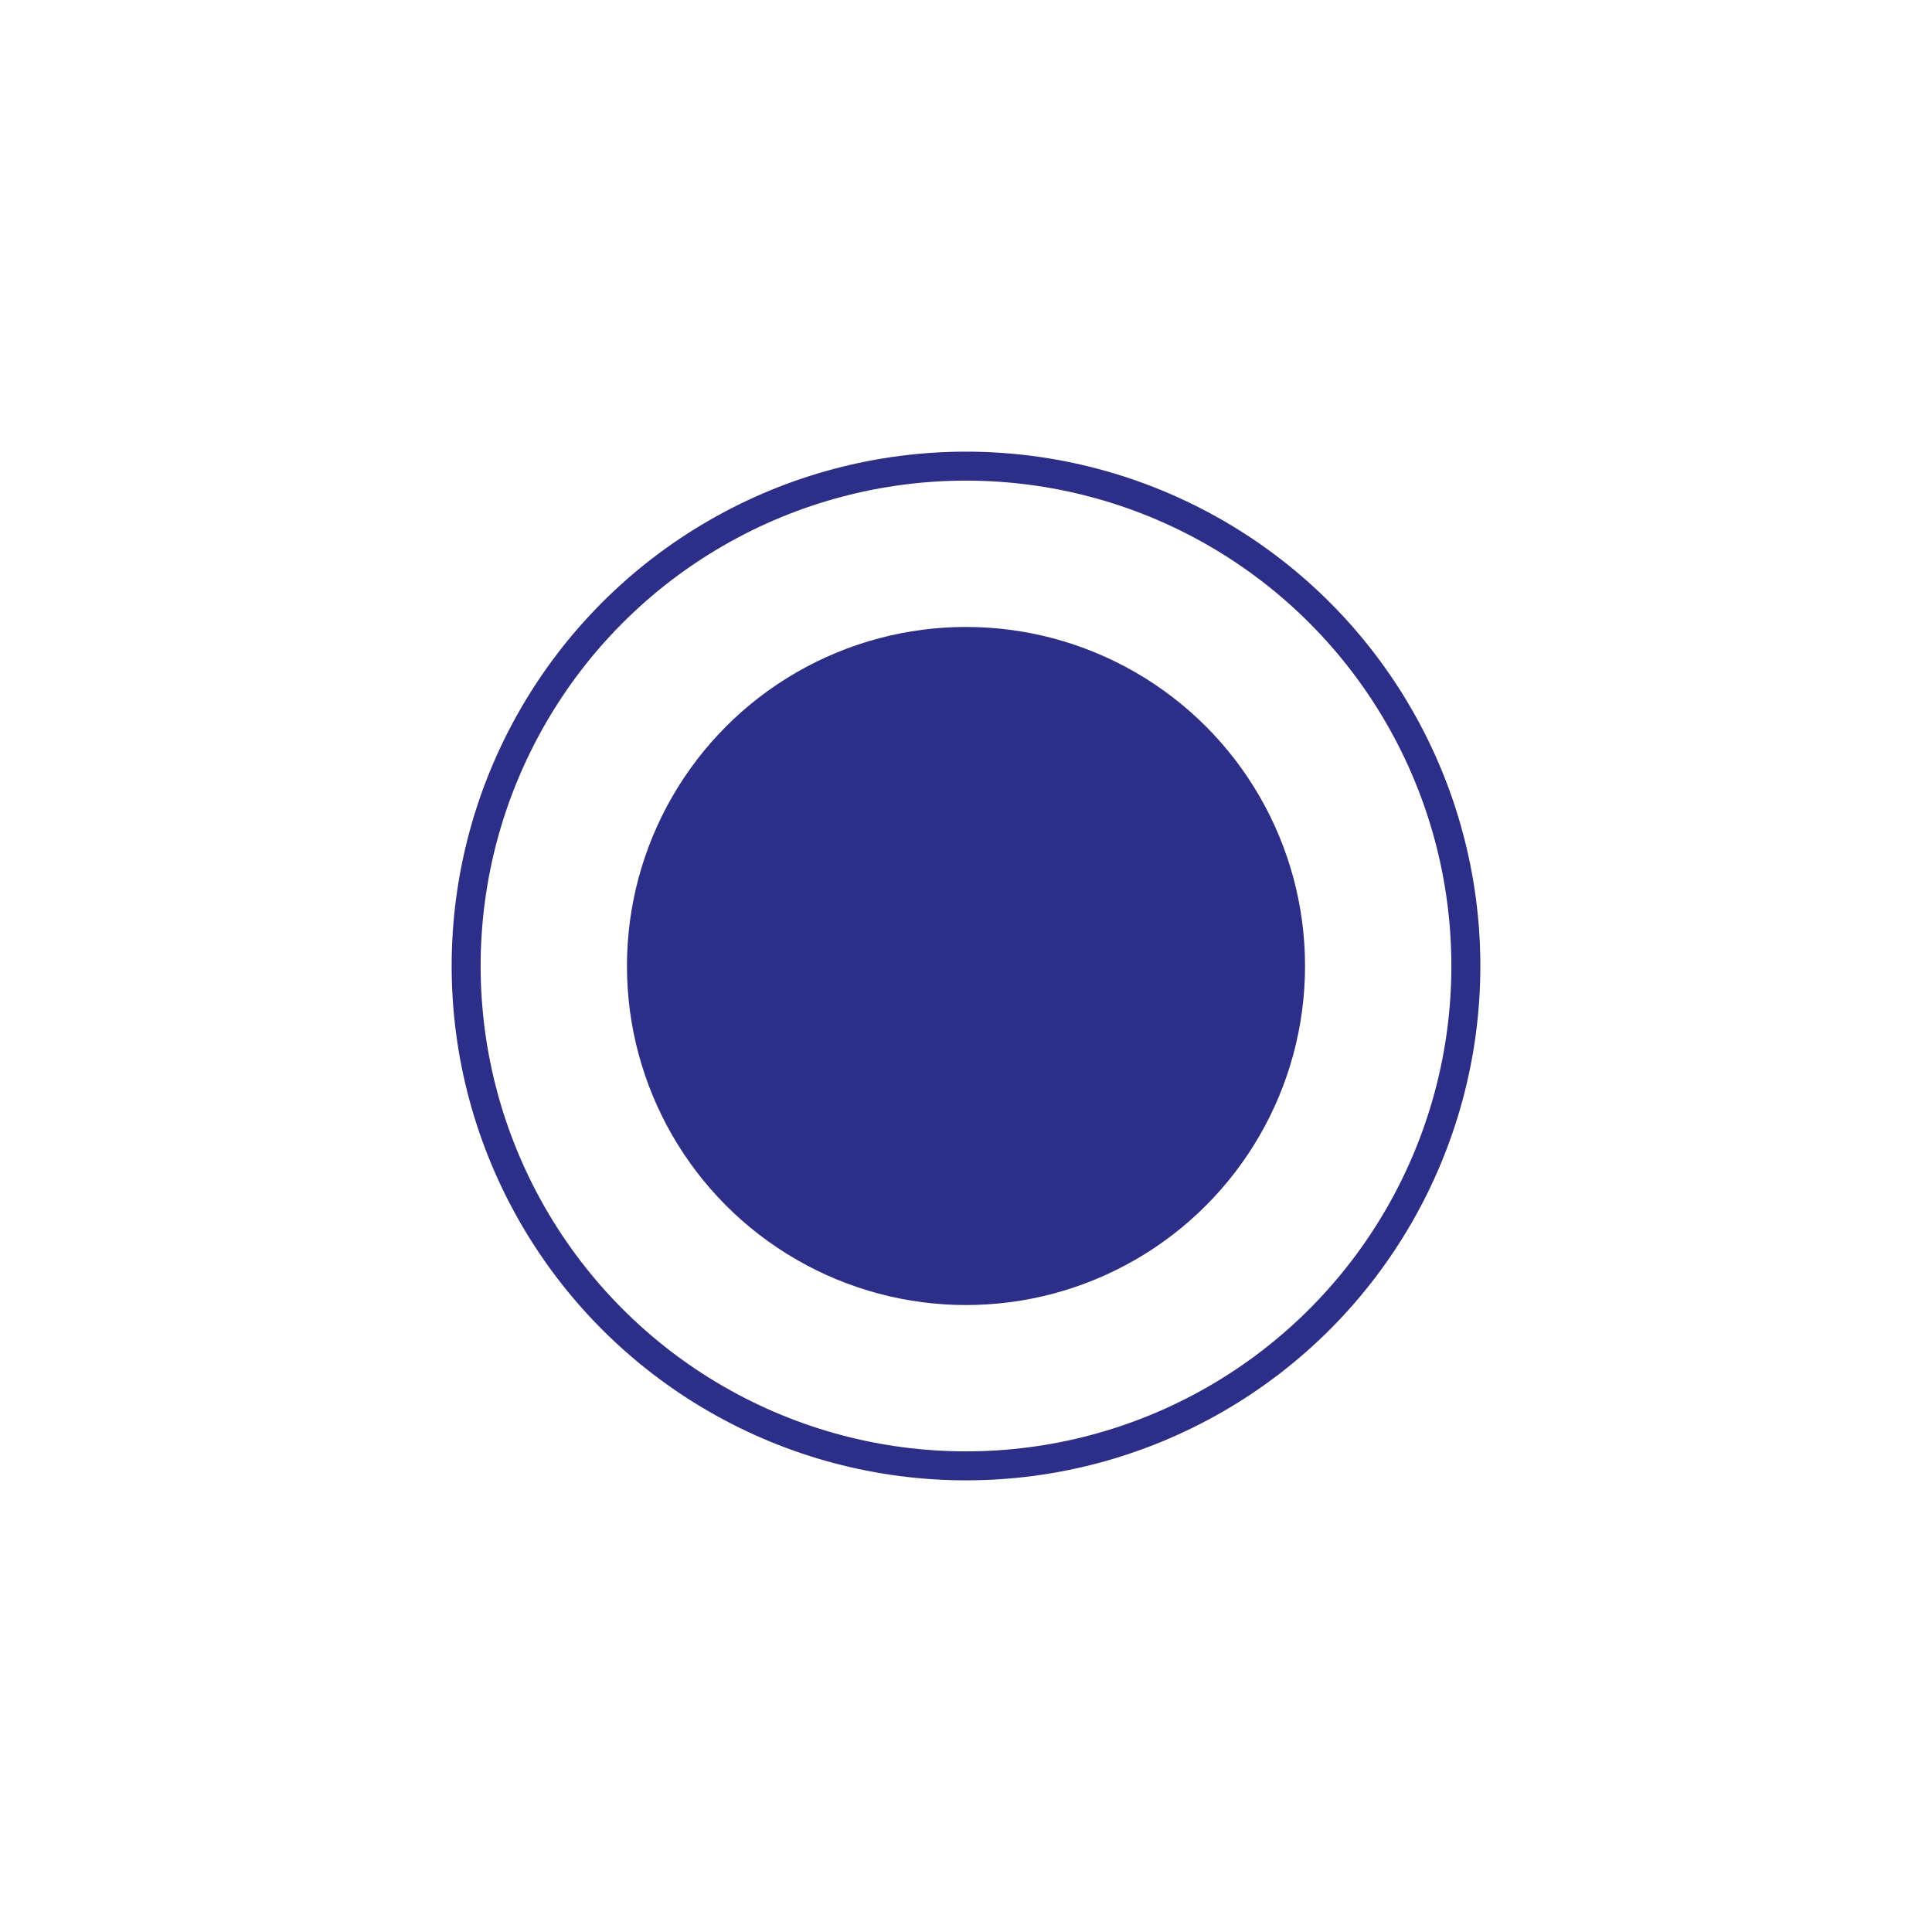
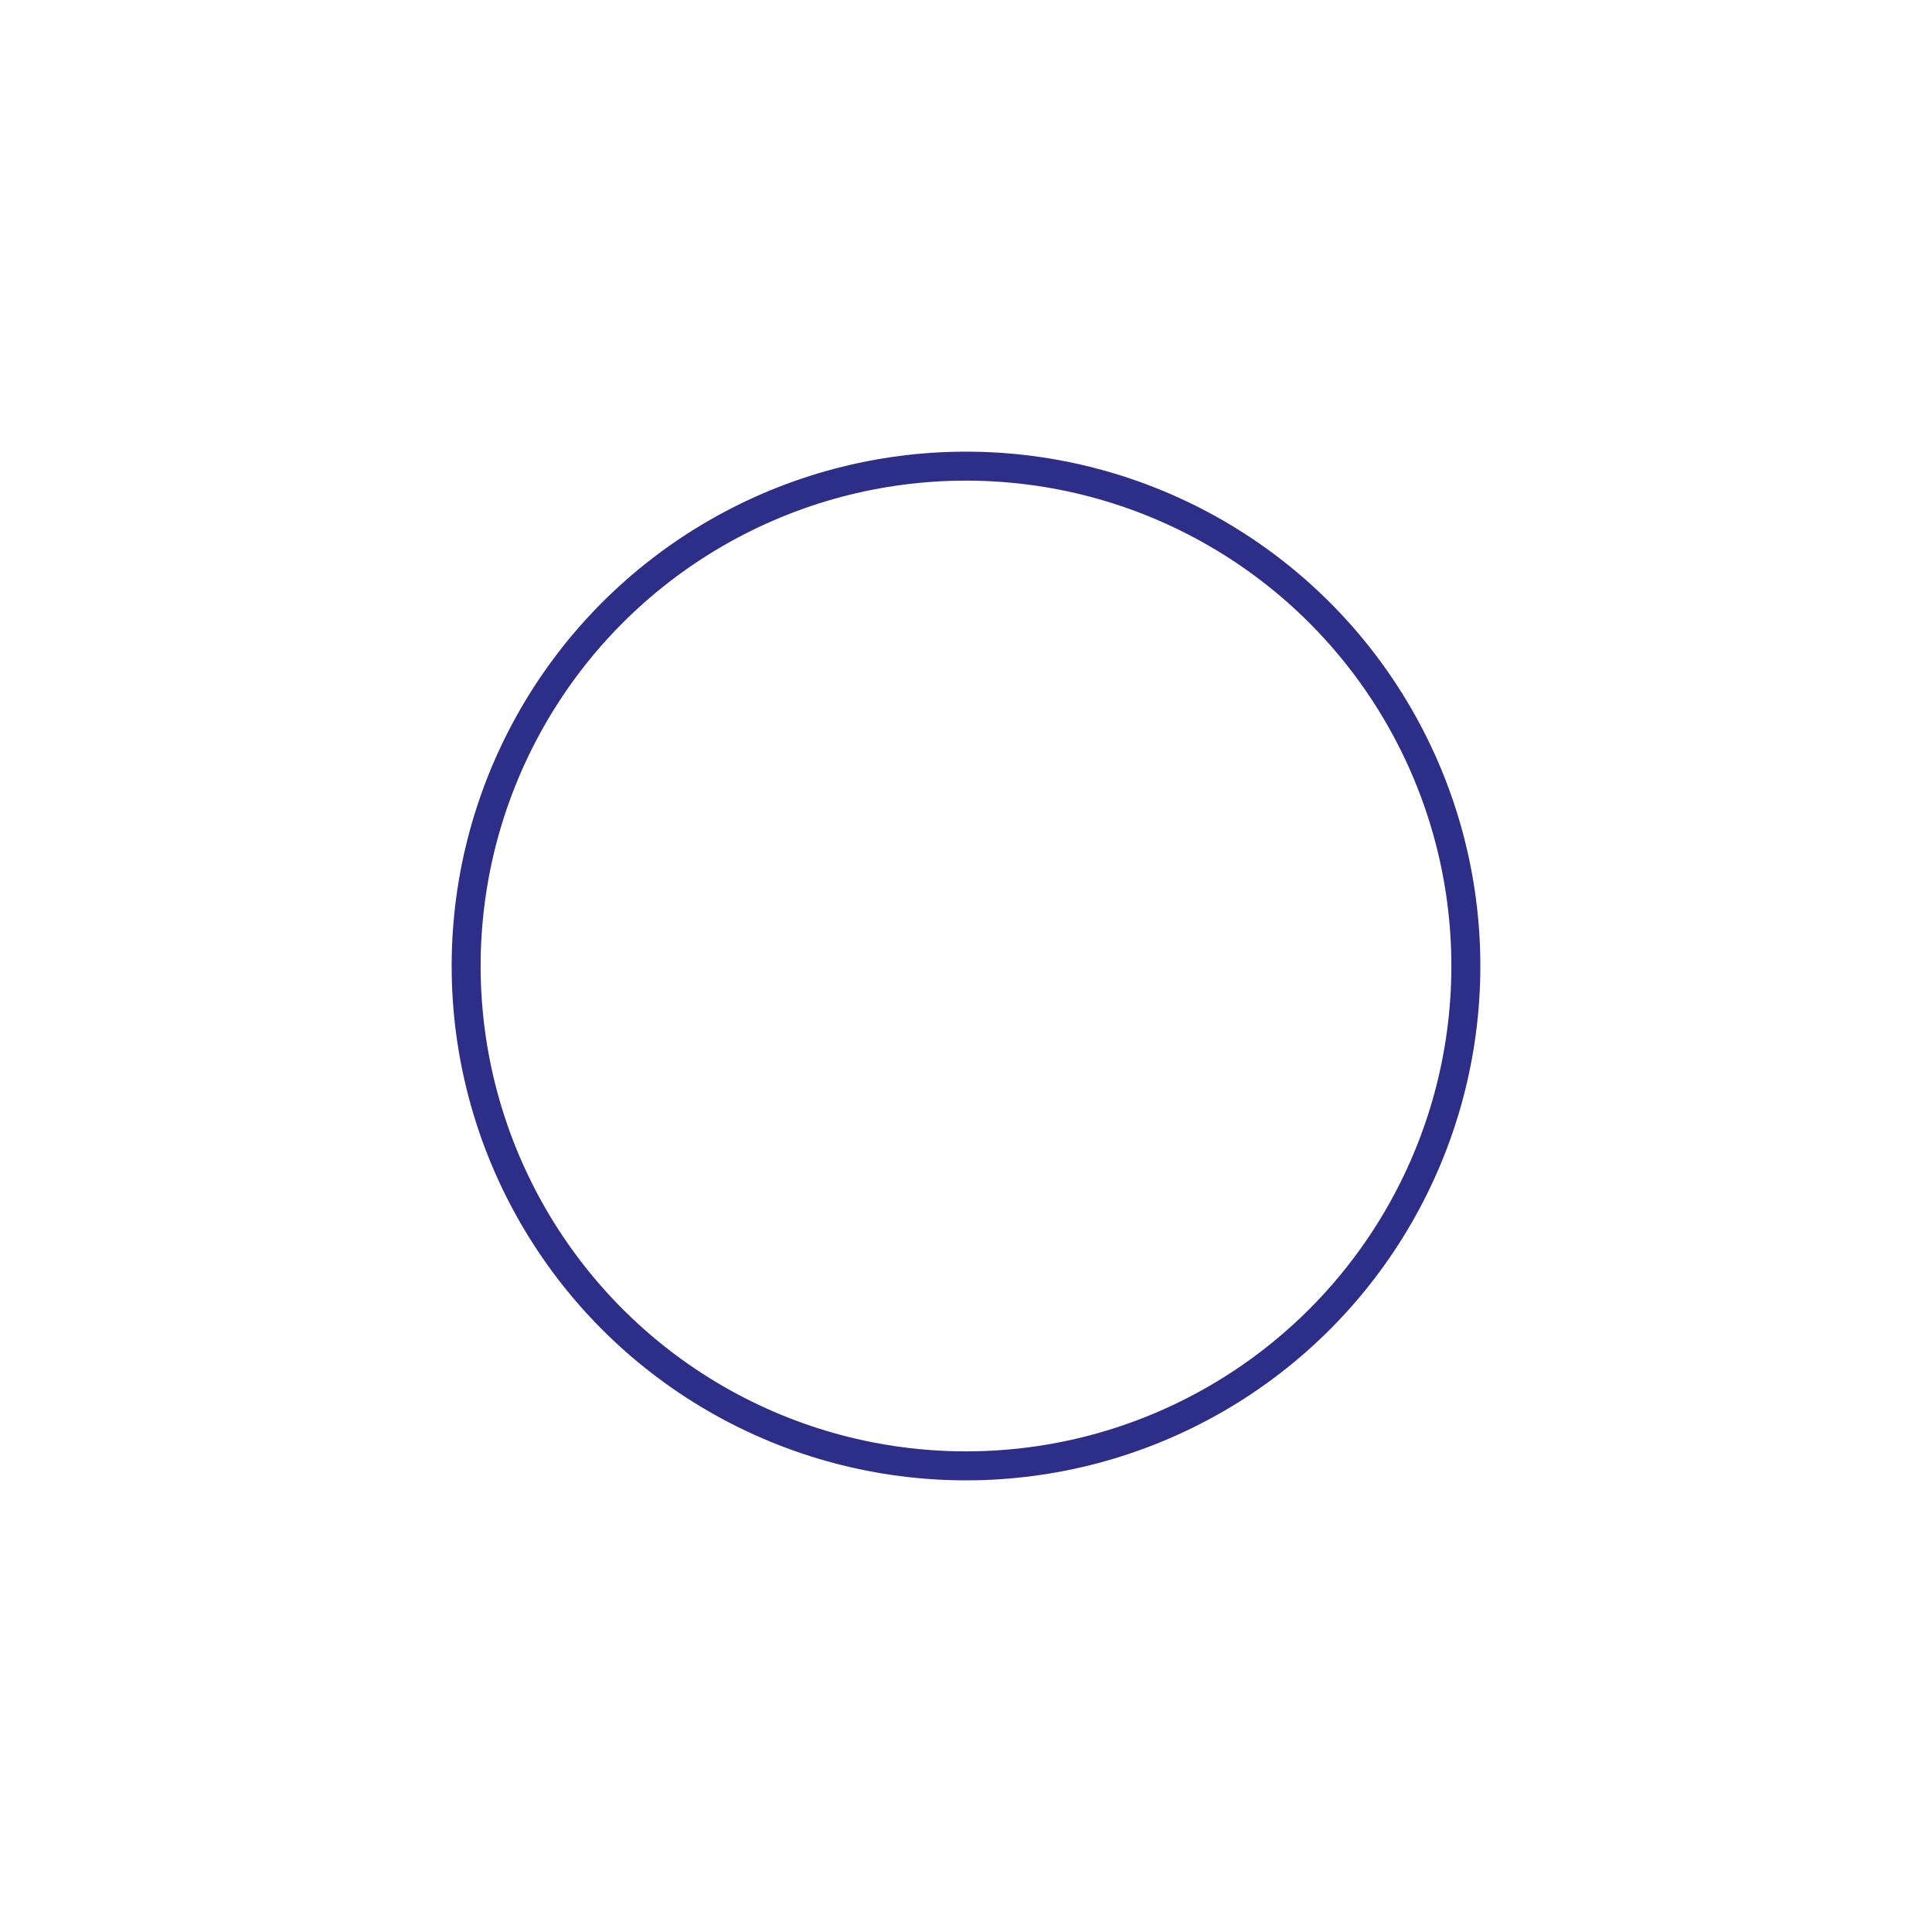
<svg xmlns="http://www.w3.org/2000/svg" id="Calque_1" version="1.1" viewBox="0 0 800 800">
  <defs>
    <style>
      .st0, .st1 {
        fill: none;
      }

      .st1 {
        stroke: #2d2e87;
        stroke-width: 12px;
      }

      .st2 {
        fill: #2d2e87;
      }
    </style>
  </defs>
  <g id="Groupe_24">
-     <circle id="Ellipse_1" class="st2" cx="400" cy="400" r="140.39" />
    <g id="Ellipse_2">
-       <circle class="st0" cx="400" cy="400" r="215.98" />
      <circle class="st1" cx="400" cy="400" r="206.98" />
    </g>
  </g>
</svg>